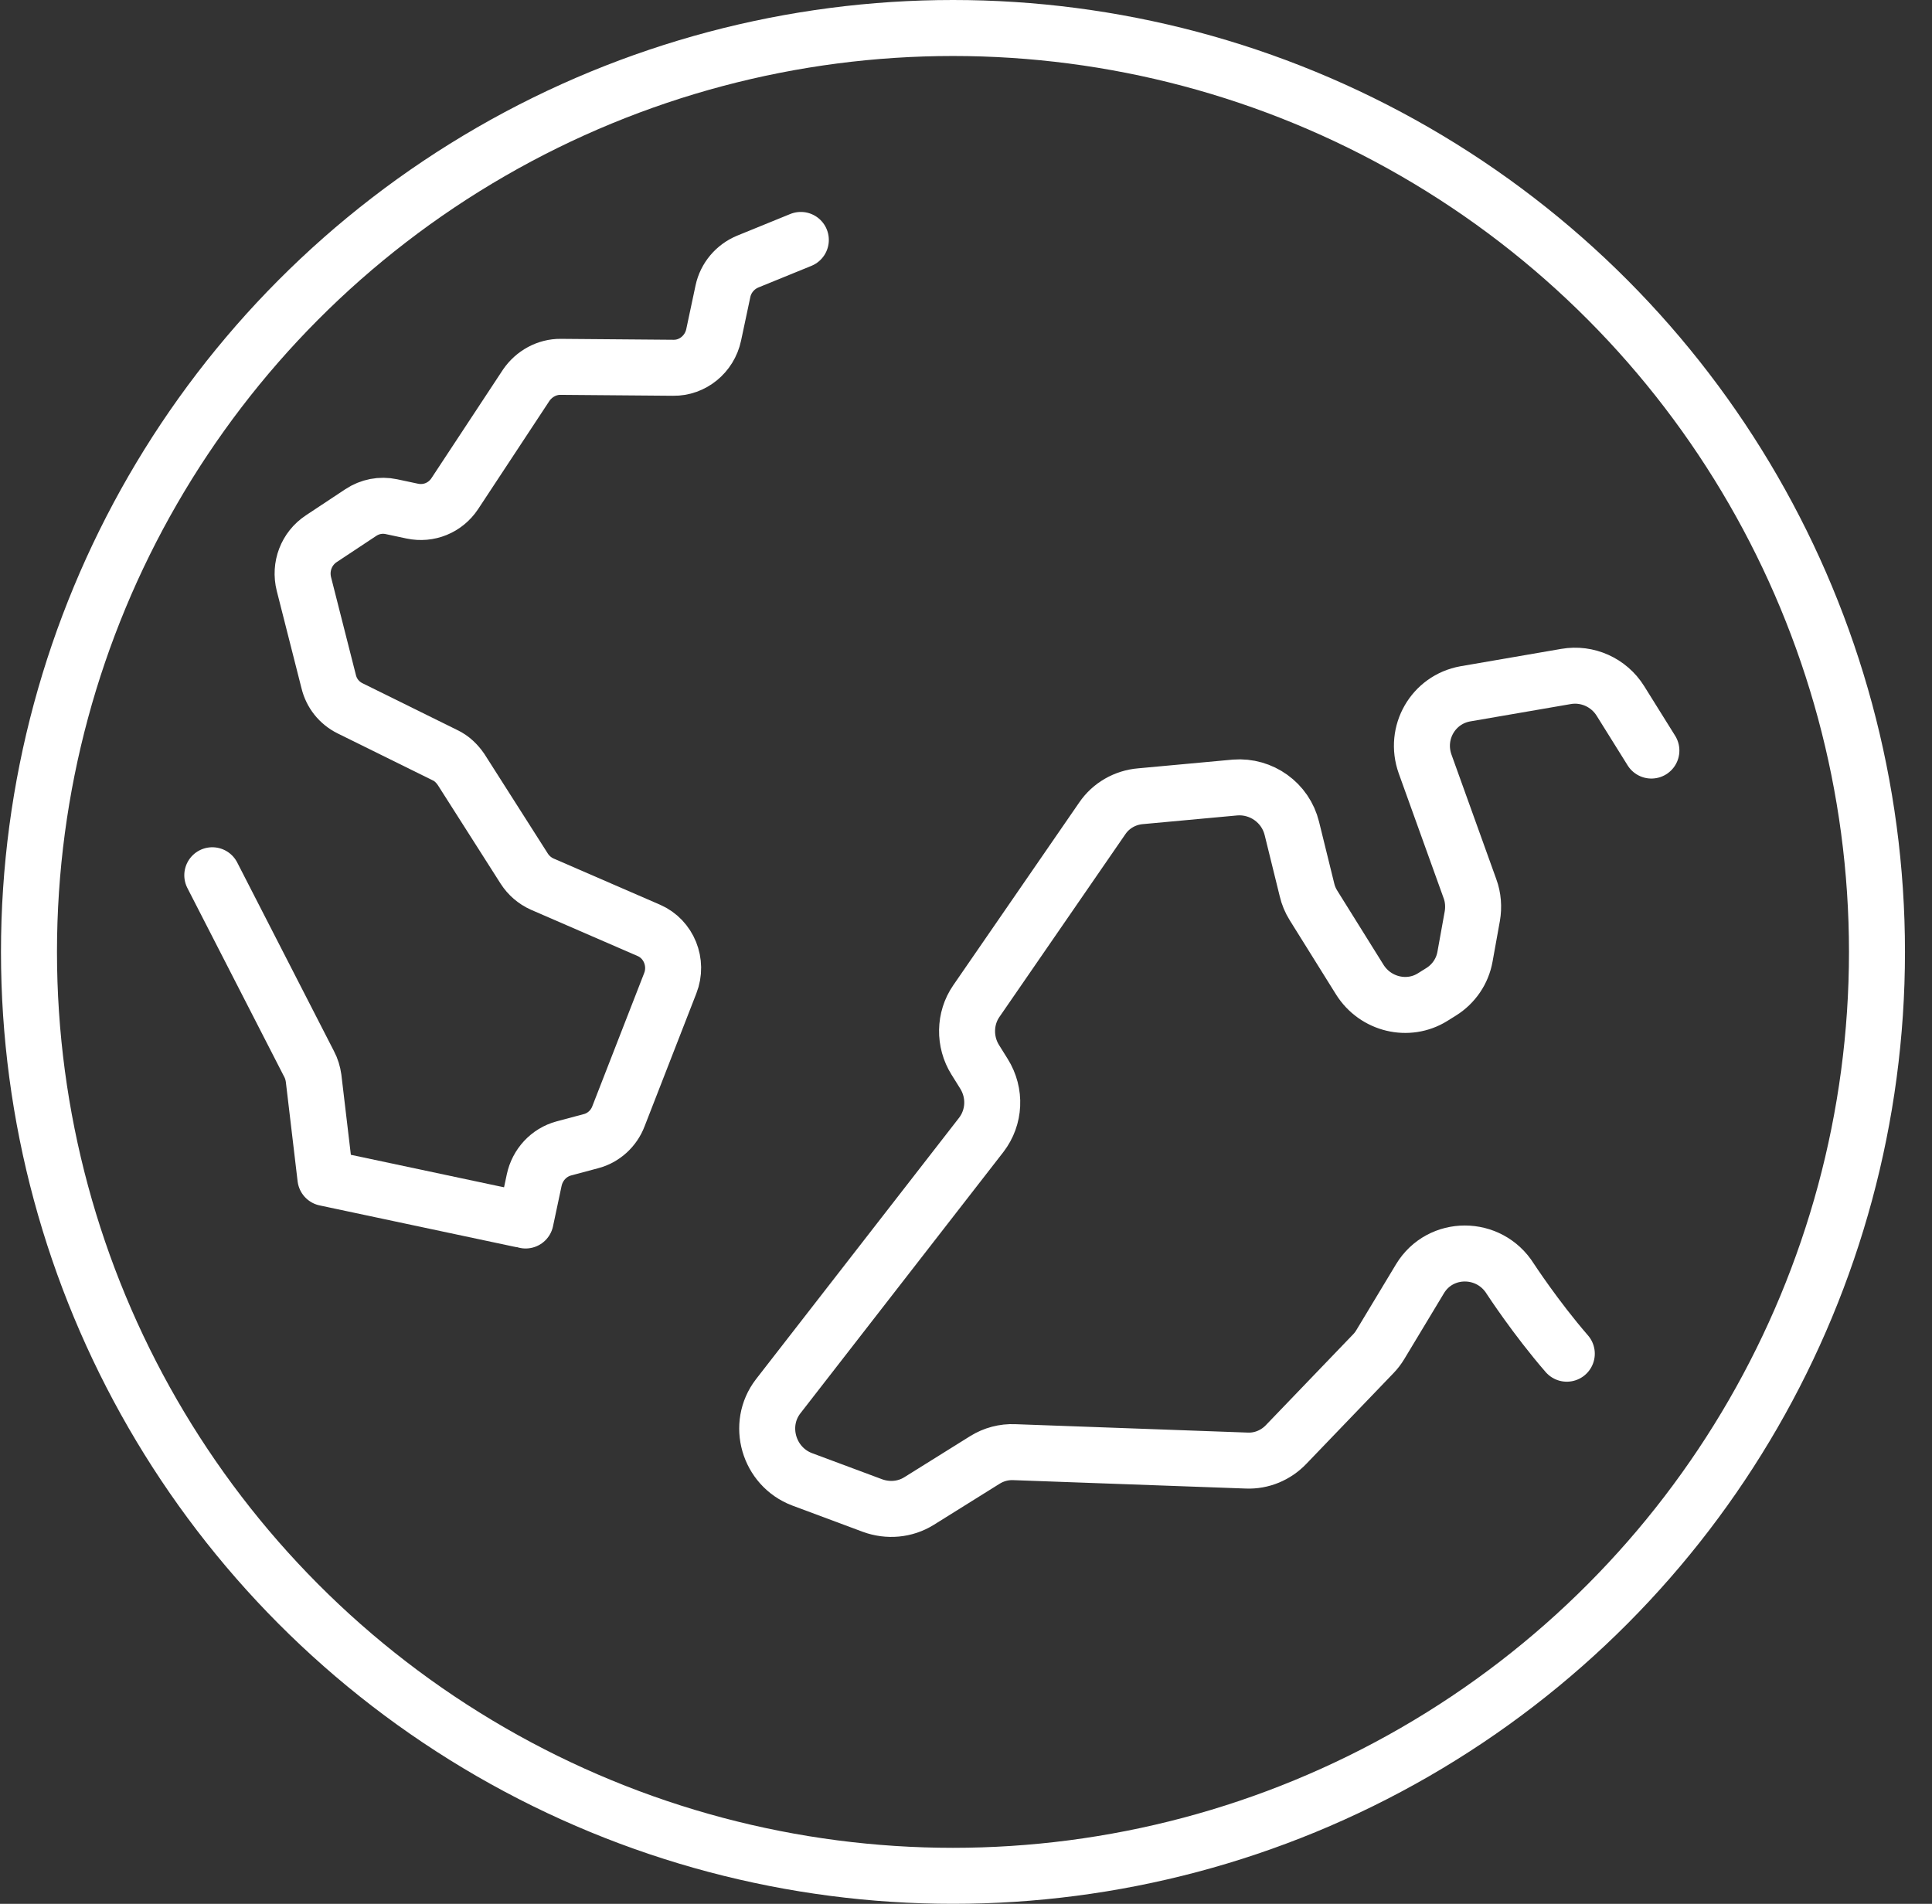
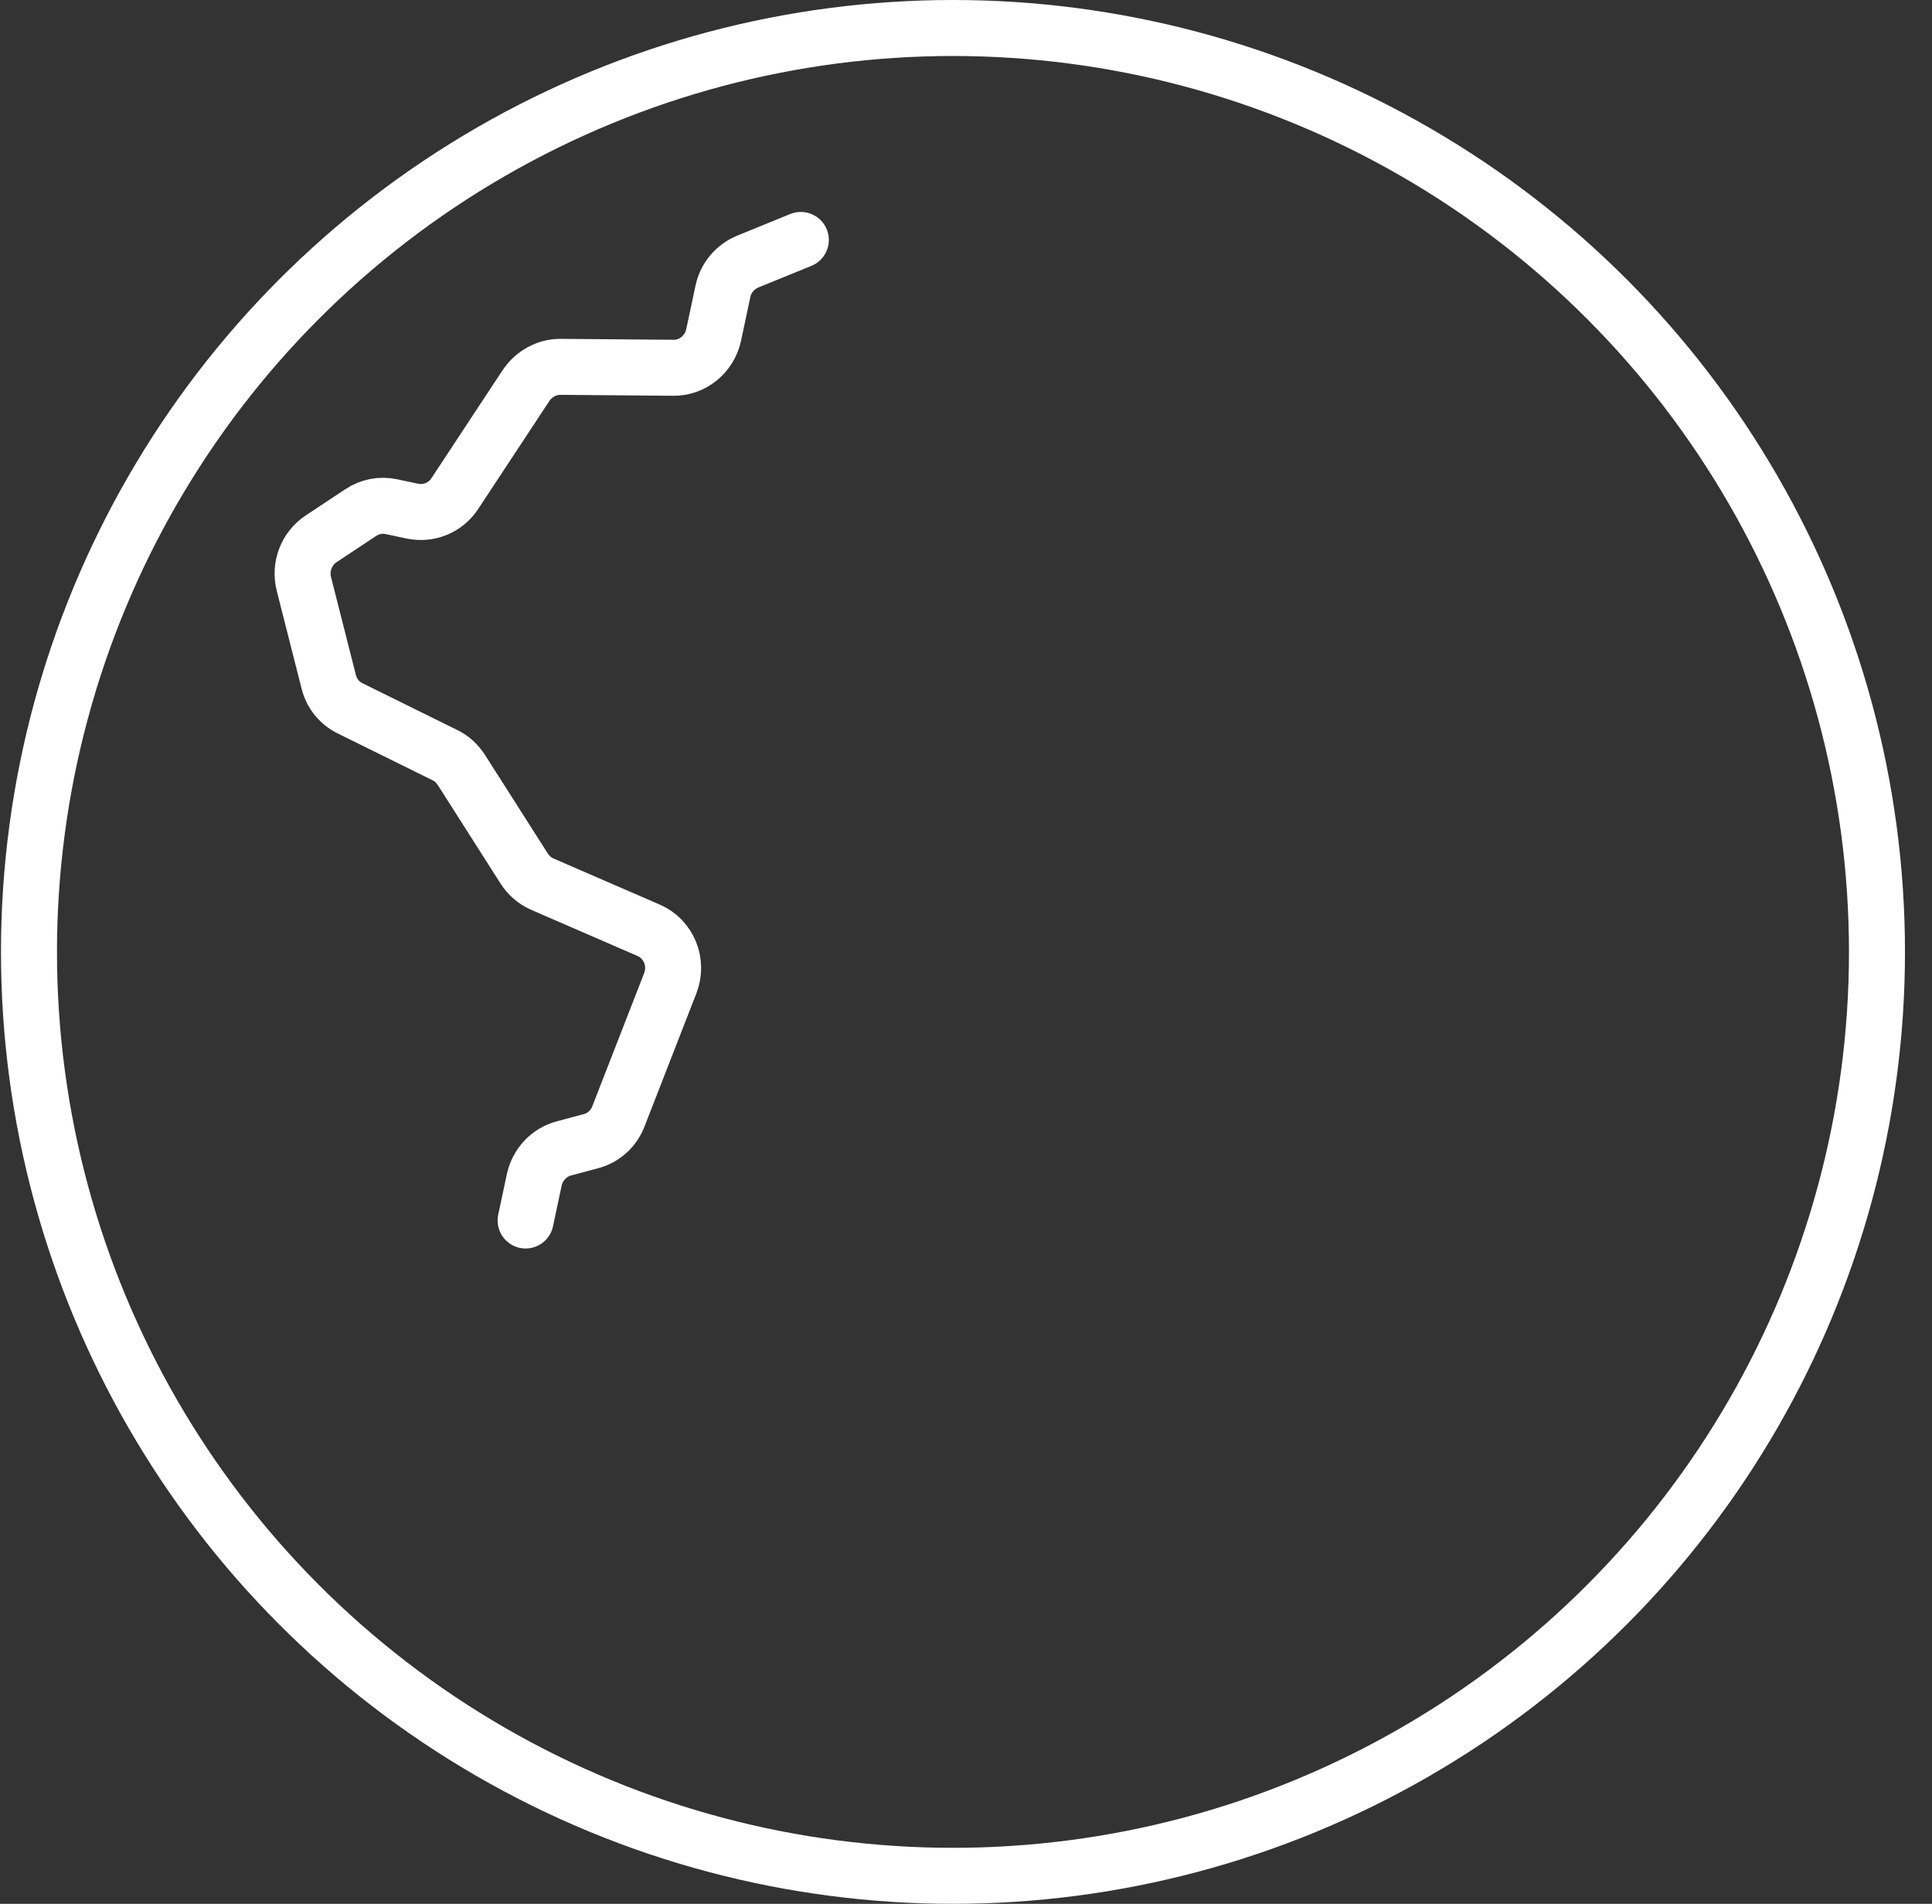
<svg xmlns="http://www.w3.org/2000/svg" width="69" height="68" viewBox="0 0 69 68" fill="none">
  <rect x="0" y="0" width="69" height="68" fill="#333333" stroke="none" />
-   <path d="M58.978 26.808L57.871 25.034C57.459 24.374 56.688 24.03 55.93 24.162L52.333 24.782C51.182 24.989 50.499 26.175 50.897 27.289L52.499 31.742C52.614 32.05 52.639 32.401 52.582 32.725L52.321 34.172C52.229 34.688 51.919 35.144 51.472 35.423L51.165 35.615C50.29 36.161 49.12 35.882 48.561 34.986L46.913 32.344C46.801 32.165 46.723 31.978 46.678 31.783L46.138 29.591C45.913 28.67 45.05 28.055 44.113 28.128L40.738 28.439C40.184 28.484 39.678 28.773 39.368 29.229L34.868 35.759C34.44 36.379 34.429 37.212 34.83 37.853L35.142 38.353C35.571 39.041 35.529 39.907 35.043 40.537L27.792 49.872C27.013 50.882 27.445 52.382 28.647 52.838L31.158 53.774C31.713 53.978 32.325 53.923 32.819 53.616L35.174 52.146C35.49 51.949 35.856 51.851 36.229 51.868L44.526 52.168C45.057 52.191 45.569 51.976 45.936 51.59L49.049 48.35C49.143 48.252 49.222 48.15 49.298 48.024L50.715 45.672C51.441 44.472 53.186 44.471 53.94 45.678C53.94 45.678 54.85 47.075 55.957 48.351" stroke="white" stroke-width="2" stroke-linecap="round" stroke-linejoin="round" />
-   <path d="M7.582 31.262L11.041 38.007C11.123 38.161 11.175 38.334 11.2 38.514L11.622 42.076L18.551 43.547" stroke="white" stroke-width="2" stroke-linecap="round" stroke-linejoin="round" />
  <path d="M18.772 43.593L19.078 42.153C19.195 41.603 19.601 41.163 20.137 41.019L21.105 40.76C21.55 40.646 21.923 40.309 22.089 39.867L23.938 35.119C24.226 34.385 23.888 33.542 23.173 33.231L19.364 31.578C19.1 31.46 18.877 31.266 18.723 31.026L16.469 27.487C16.322 27.272 16.133 27.085 15.892 26.973L12.497 25.297C12.117 25.107 11.84 24.766 11.738 24.341L10.854 20.861C10.697 20.24 10.942 19.594 11.474 19.242L12.887 18.306C13.209 18.093 13.598 18.016 13.977 18.097L14.725 18.256C15.312 18.38 15.904 18.139 16.24 17.635L18.794 13.759C19.073 13.353 19.536 13.096 20.027 13.103L24.048 13.136C24.731 13.147 25.341 12.652 25.488 11.961L25.819 10.403C25.921 9.923 26.257 9.529 26.705 9.343L28.601 8.57" stroke="white" stroke-width="2" stroke-linecap="round" stroke-linejoin="round" />
  <circle cx="34.035" cy="34" r="33" stroke="white" stroke-width="2" stroke-linecap="round" stroke-linejoin="round" />
</svg>